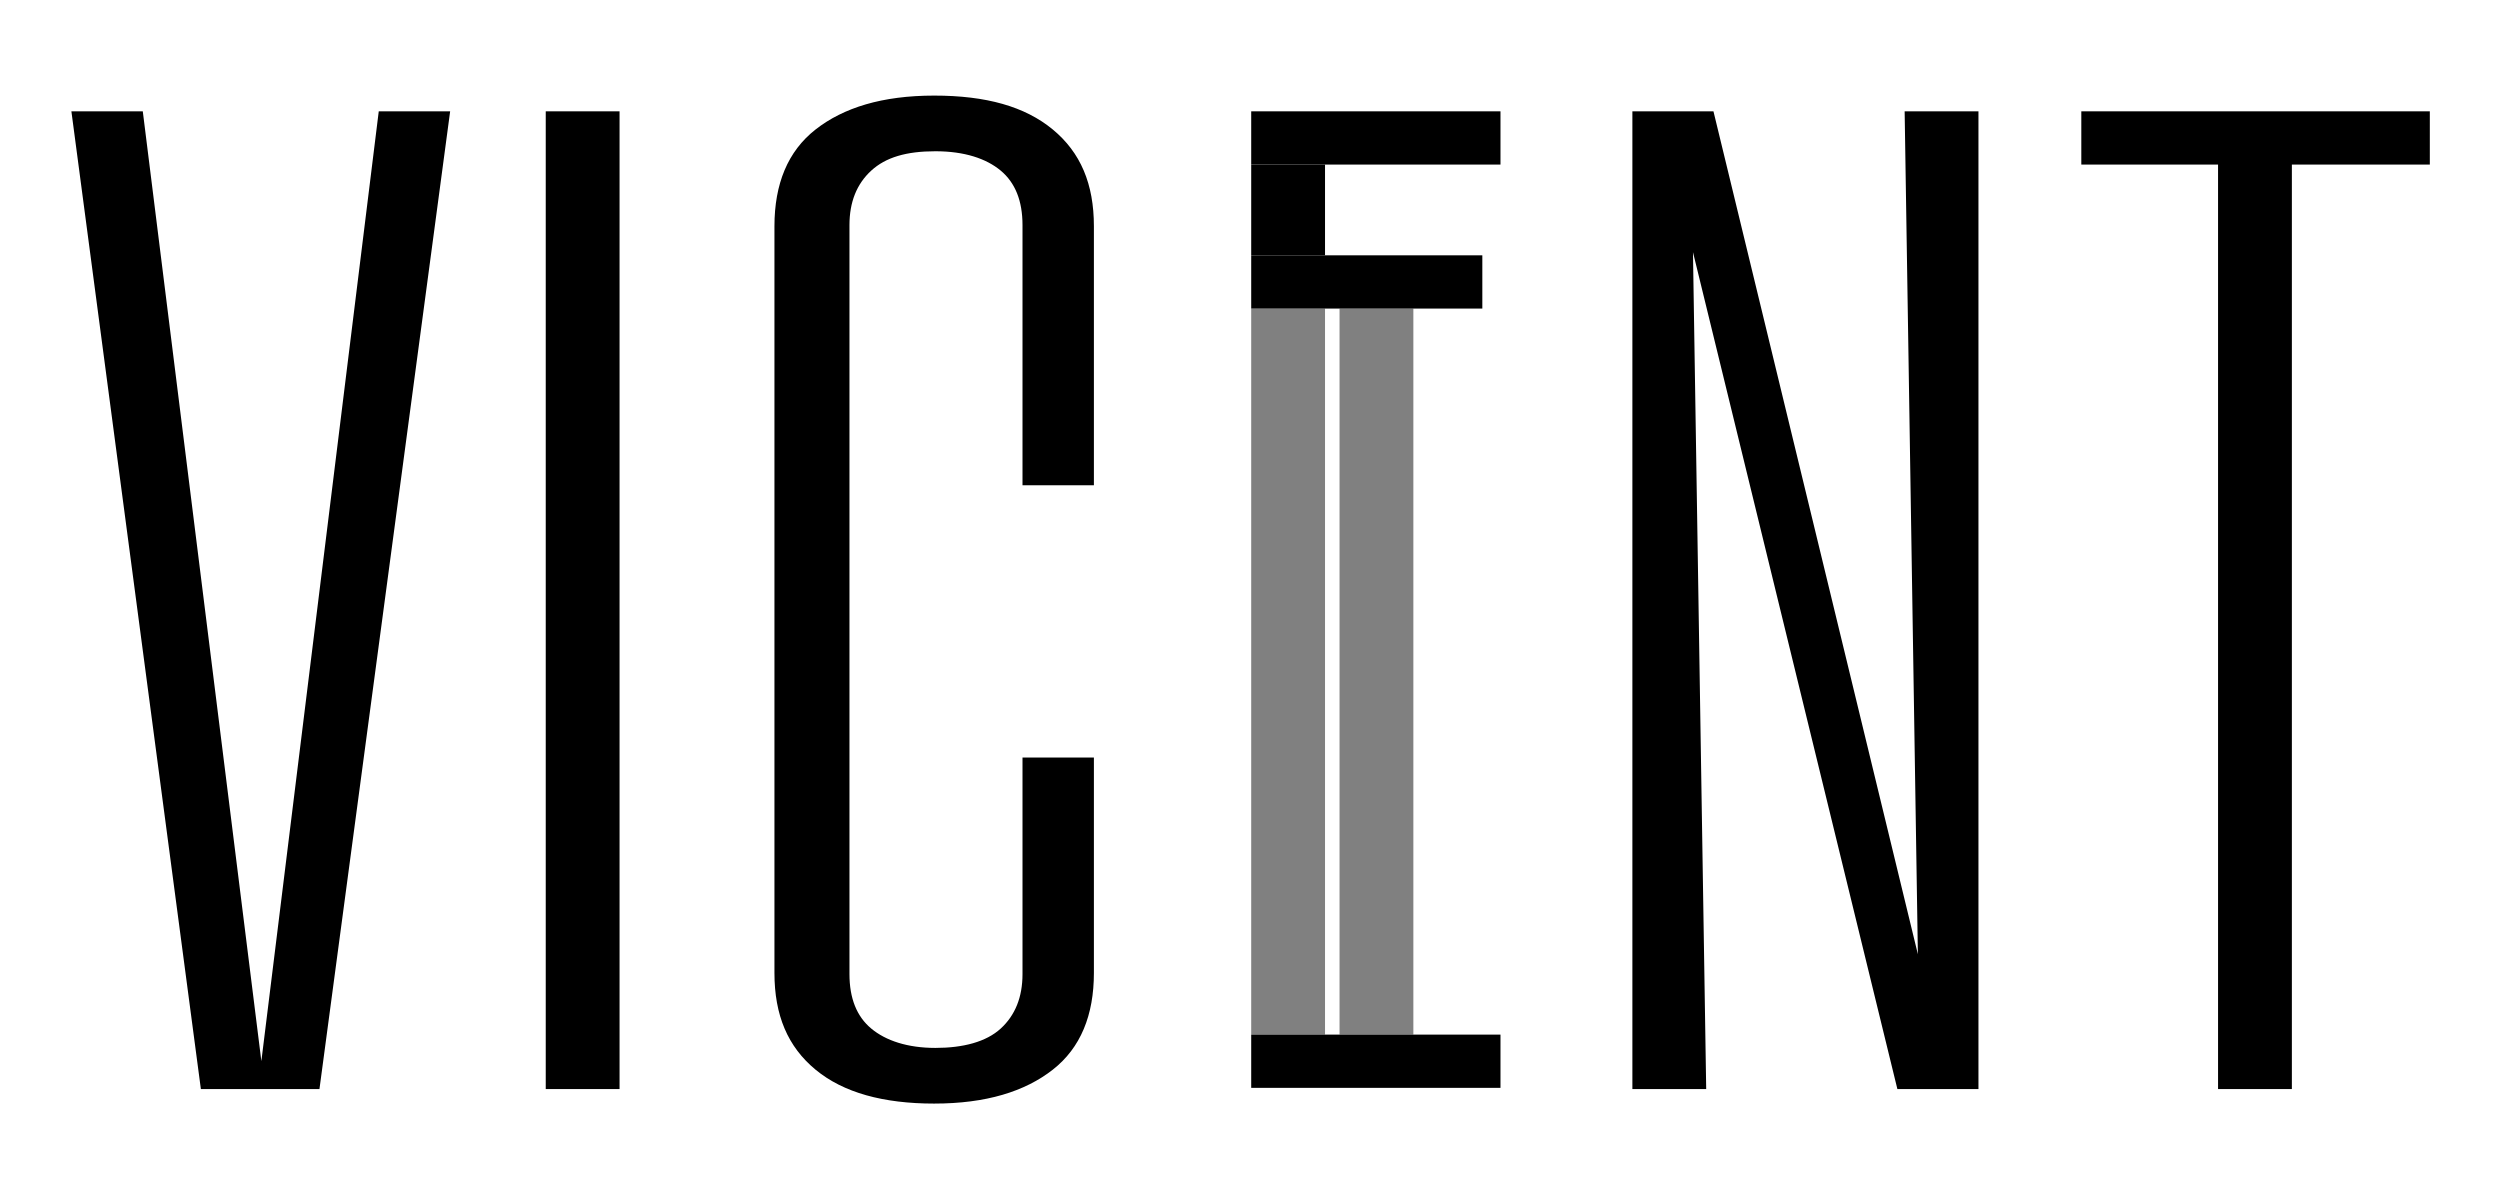
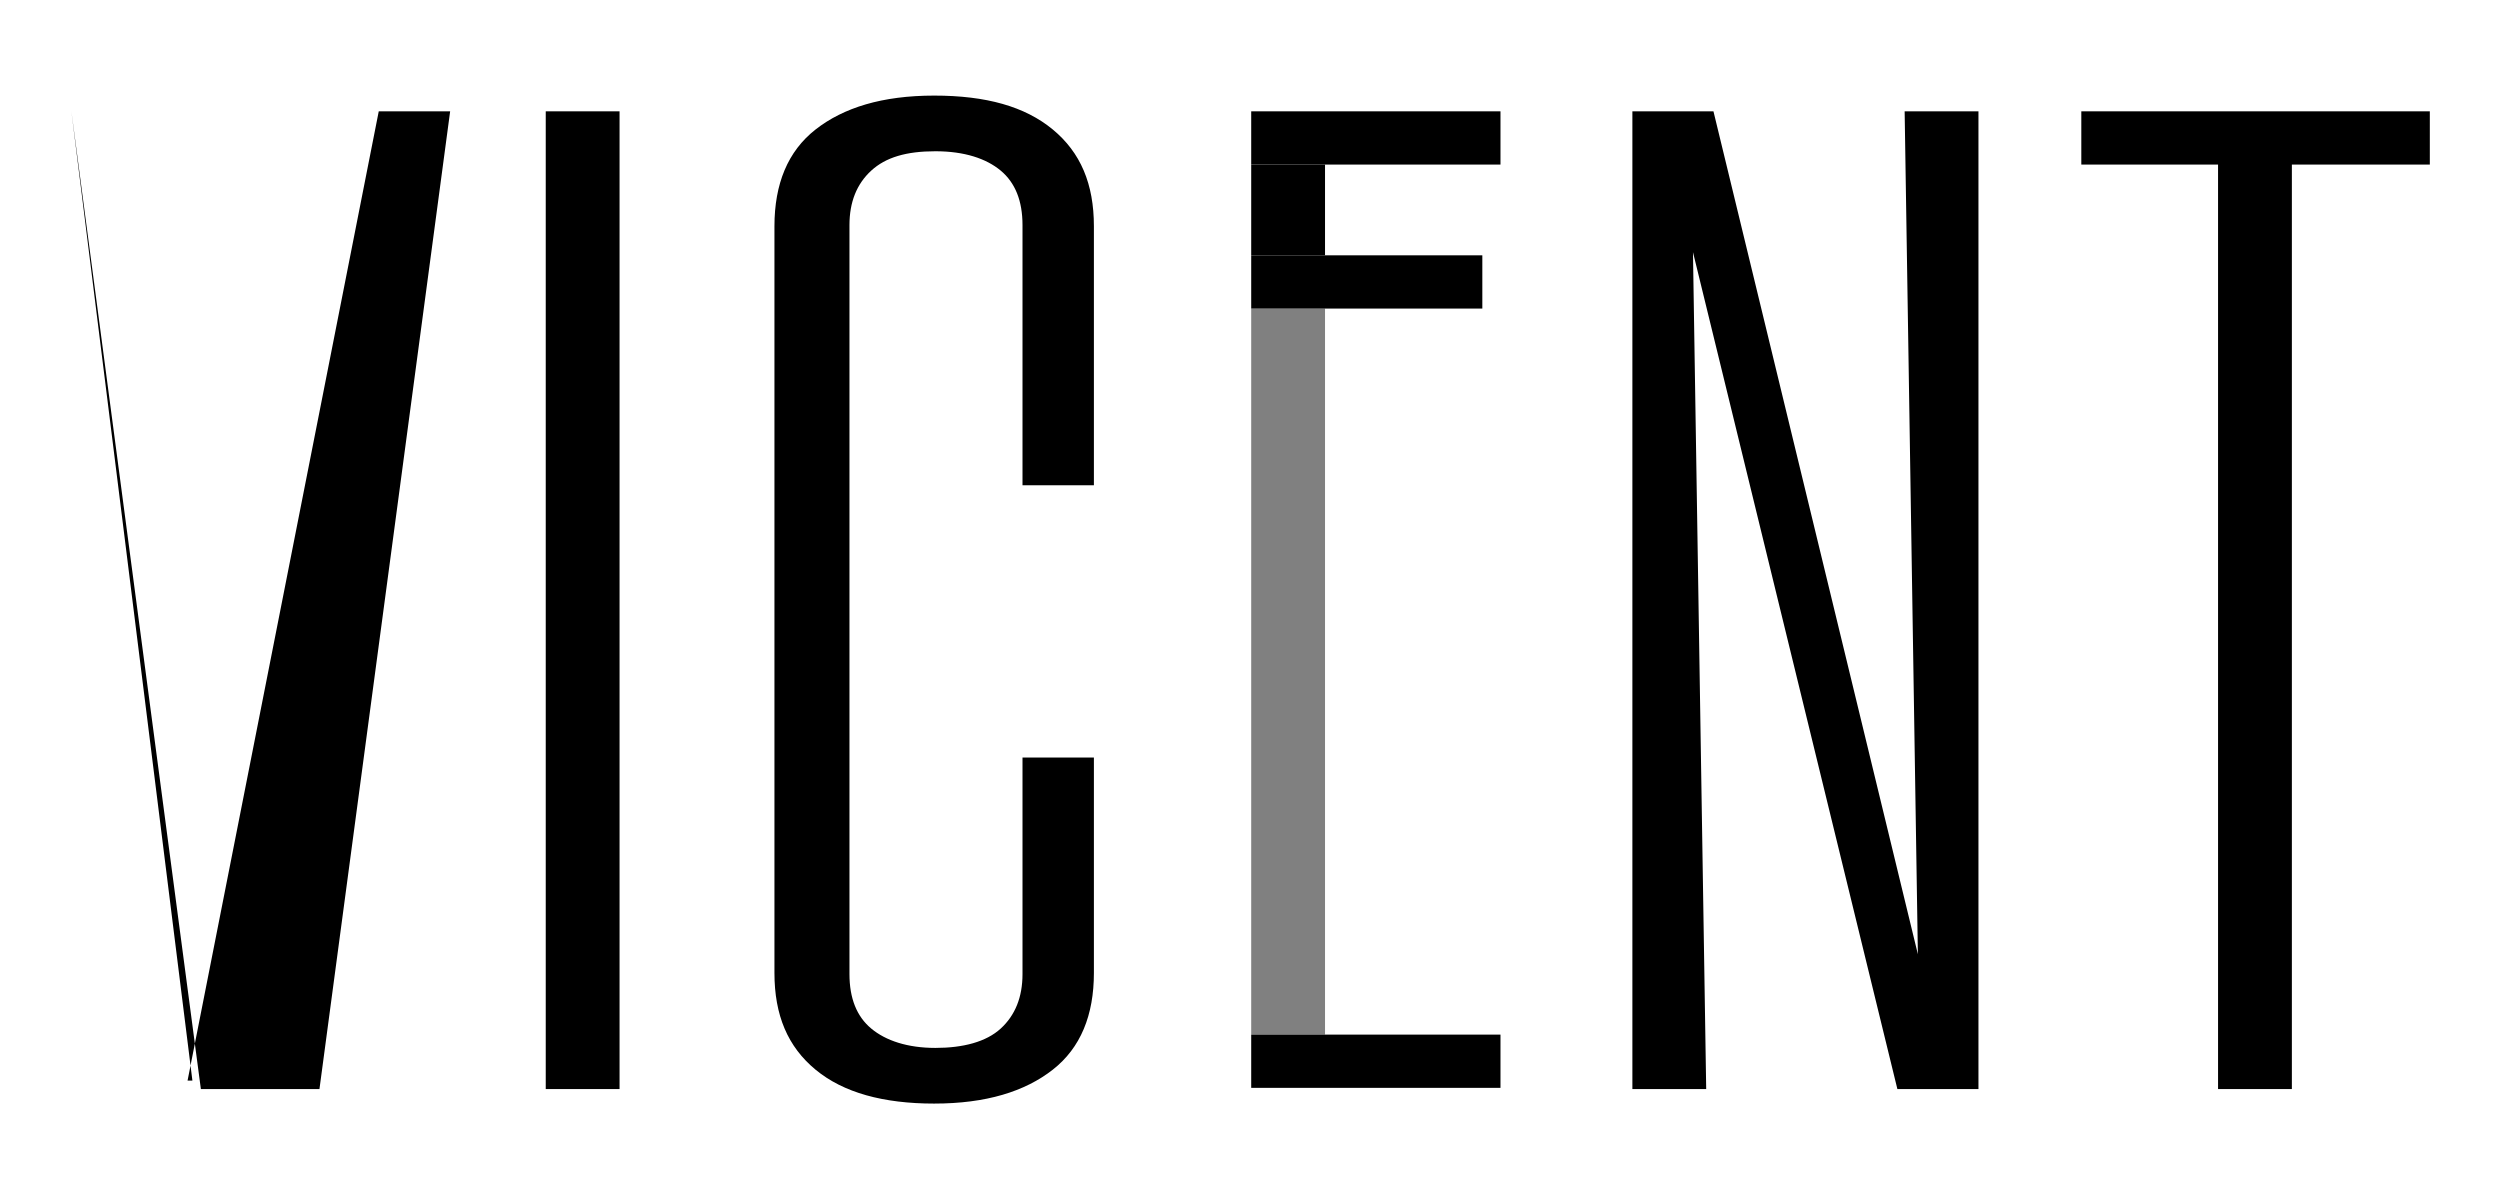
<svg xmlns="http://www.w3.org/2000/svg" id="Capa_1" version="1.1" viewBox="0 0 206.6 99.1">
  <defs>
    <style> .st0 { fill: gray; } </style>
  </defs>
-   <path d="M5.9,9.2h5.9l10,80.1h-.4L31.3,9.2h5.9l-10.8,80.8h-9.8S5.9,9.2,5.9,9.2Z" />
+   <path d="M5.9,9.2l10,80.1h-.4L31.3,9.2h5.9l-10.8,80.8h-9.8S5.9,9.2,5.9,9.2Z" />
  <path d="M45.1,9.2h6.1v80.8h-6.1V9.2Z" />
  <path d="M77.2,91.2c-4.2,0-7.5-.9-9.8-2.8s-3.4-4.5-3.4-8V18.7c0-3.5,1.1-6.2,3.4-8s5.5-2.8,9.8-2.8,7.5.9,9.8,2.8,3.4,4.5,3.4,8v21.4h-5.9v-21.5c0-2-.6-3.5-1.8-4.5s-3-1.6-5.4-1.6-4.1.5-5.3,1.6c-1.2,1.1-1.8,2.6-1.8,4.5v61.9c0,2,.6,3.5,1.8,4.5s3,1.6,5.3,1.6,4.2-.5,5.4-1.6c1.2-1.1,1.8-2.6,1.8-4.5v-17.9h5.9v17.8c0,3.5-1.1,6.2-3.4,8-2.3,1.8-5.5,2.8-9.8,2.8h0Z" />
  <rect x="103.4" y="13.6" width="6.1" height="7.5" />
  <rect class="st0" x="103.4" y="25.5" width="6.1" height="60" />
-   <rect class="st0" x="110.7" y="25.5" width="6.1" height="60" />
  <rect x="103.4" y="9.2" width="20.6" height="4.4" />
  <rect x="103.4" y="21.1" width="19.1" height="4.4" />
  <rect x="103.4" y="85.5" width="20.6" height="4.4" />
  <path d="M134.9,9.2h6.7l17,70.1h-.1l-1.1-70.1h6.1v80.8h-6.7l-17-69.6h.1l1.1,69.6h-6.1V9.2Z" />
  <path d="M200.8,13.6h-28.8v-4.4h28.8v4.4ZM183.3,13.1h6.1v76.9h-6.1V13.1Z" />
</svg>